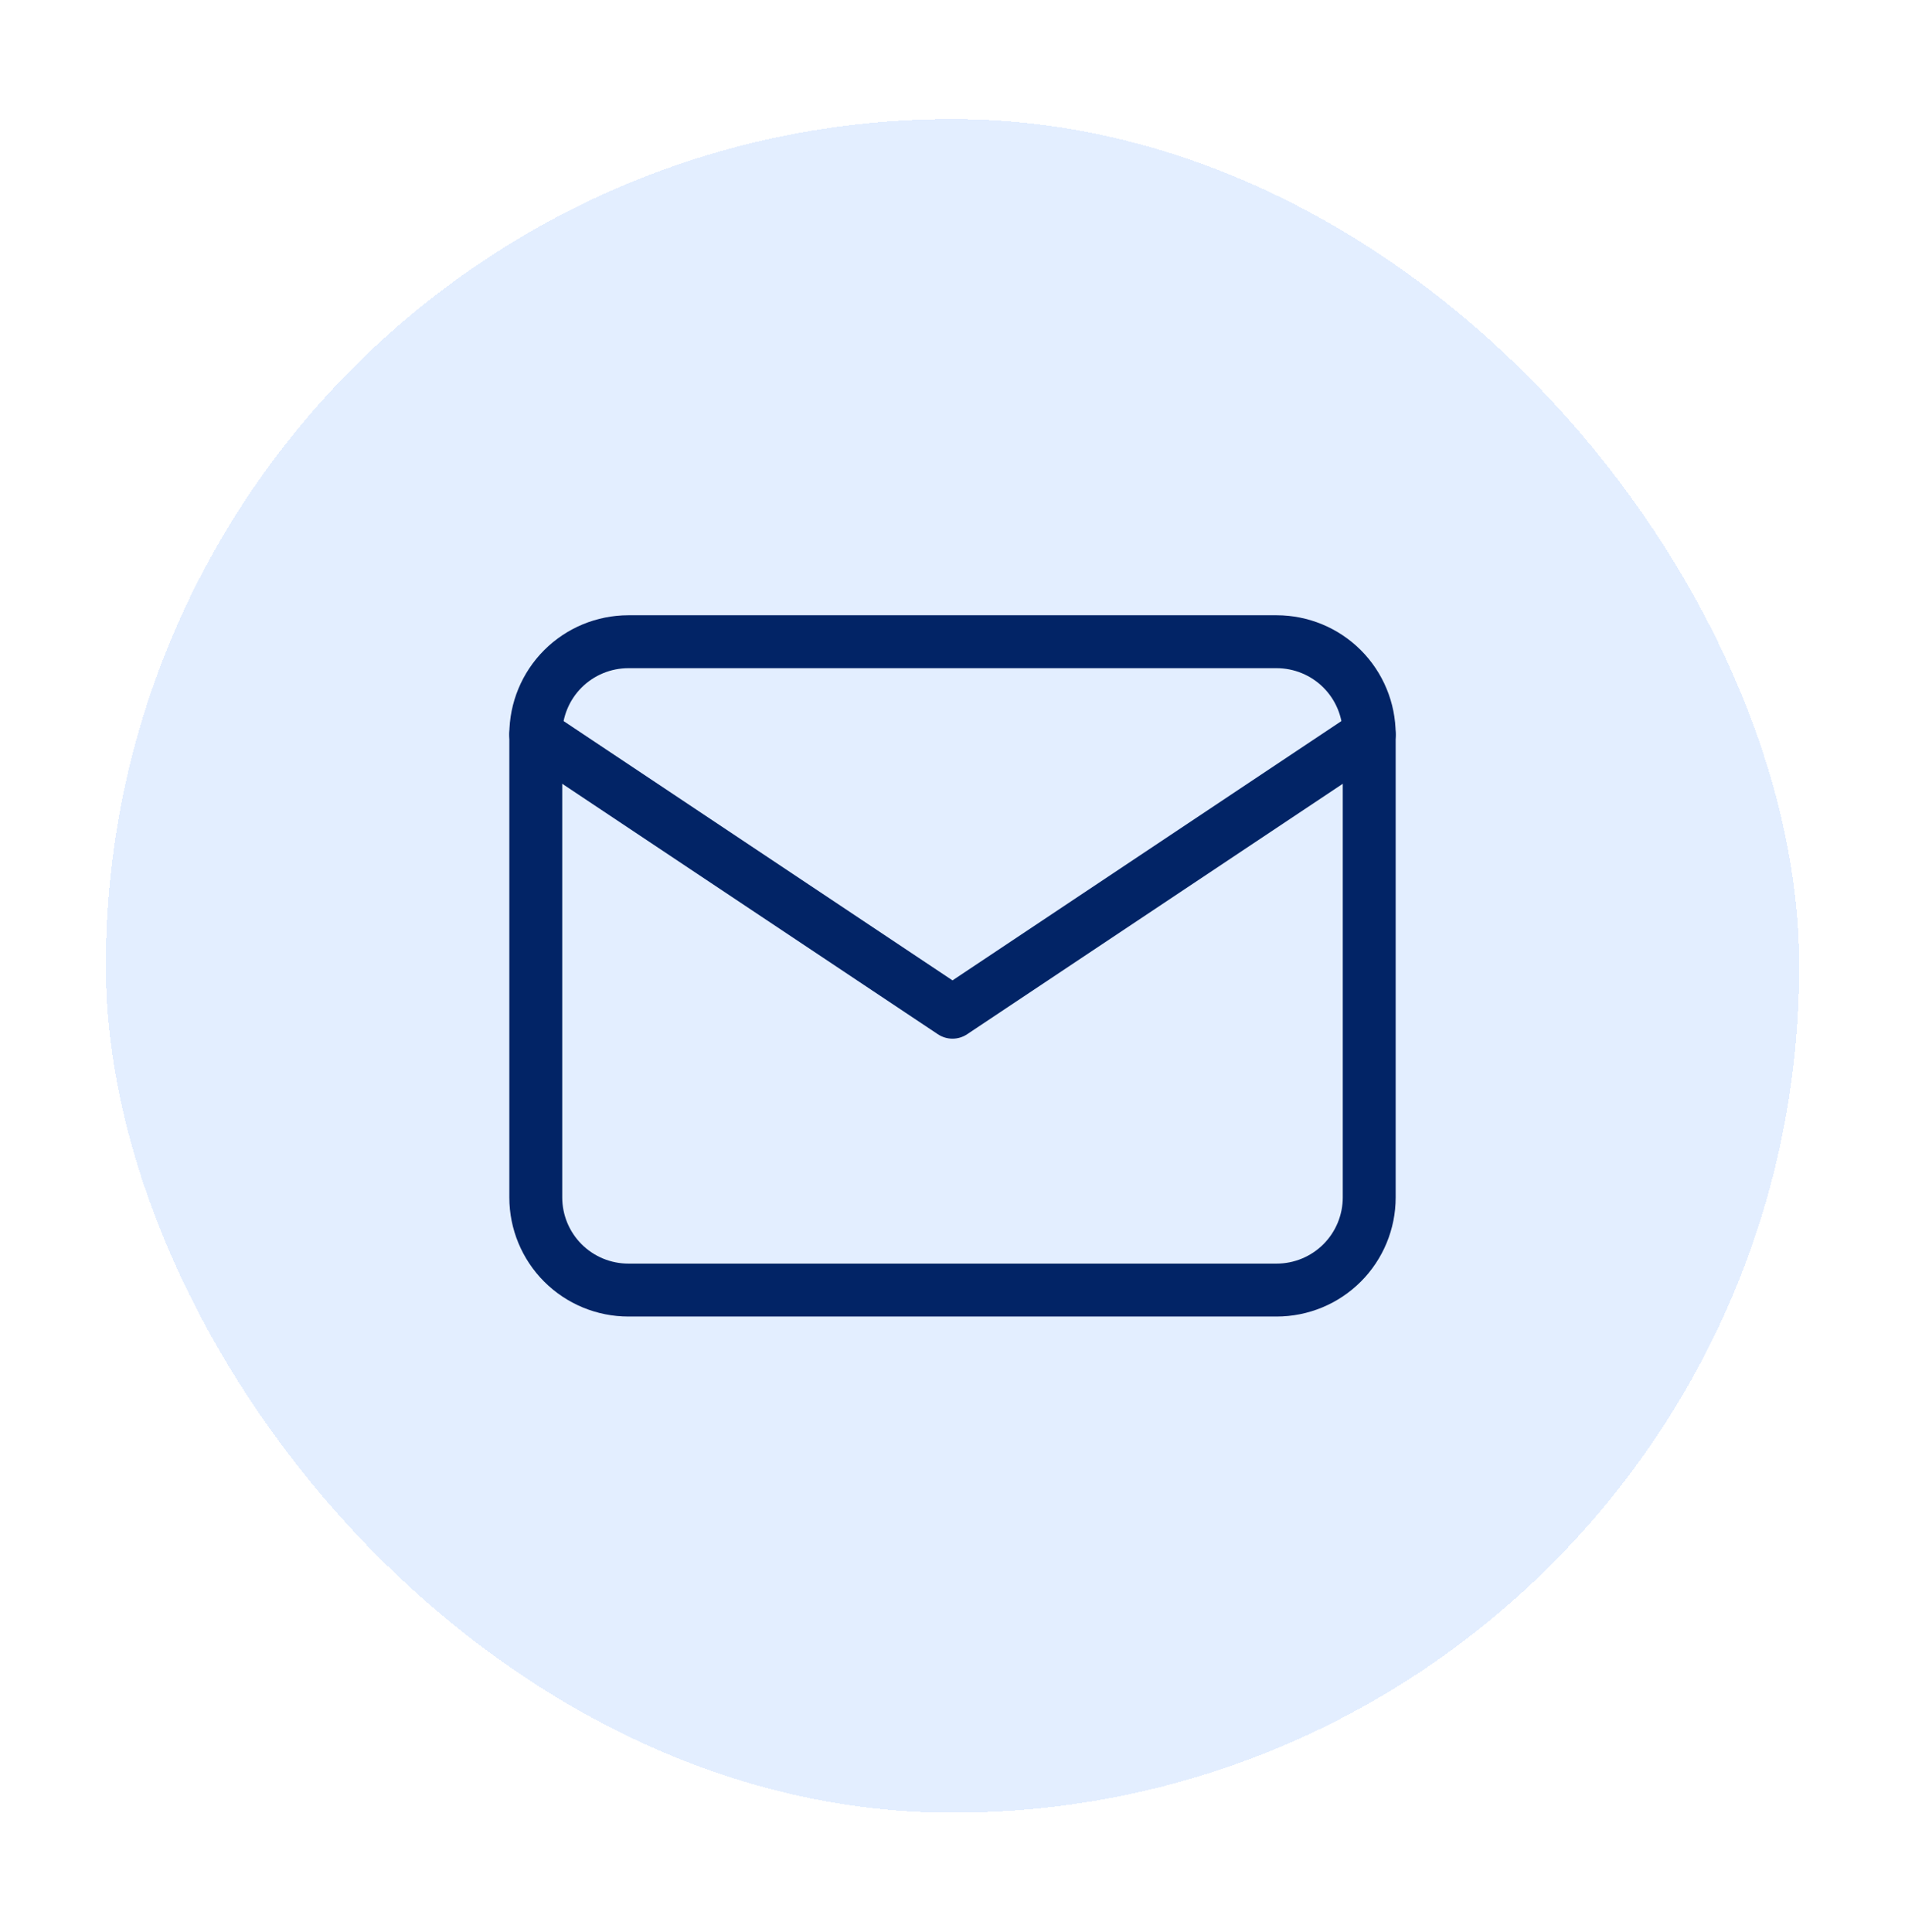
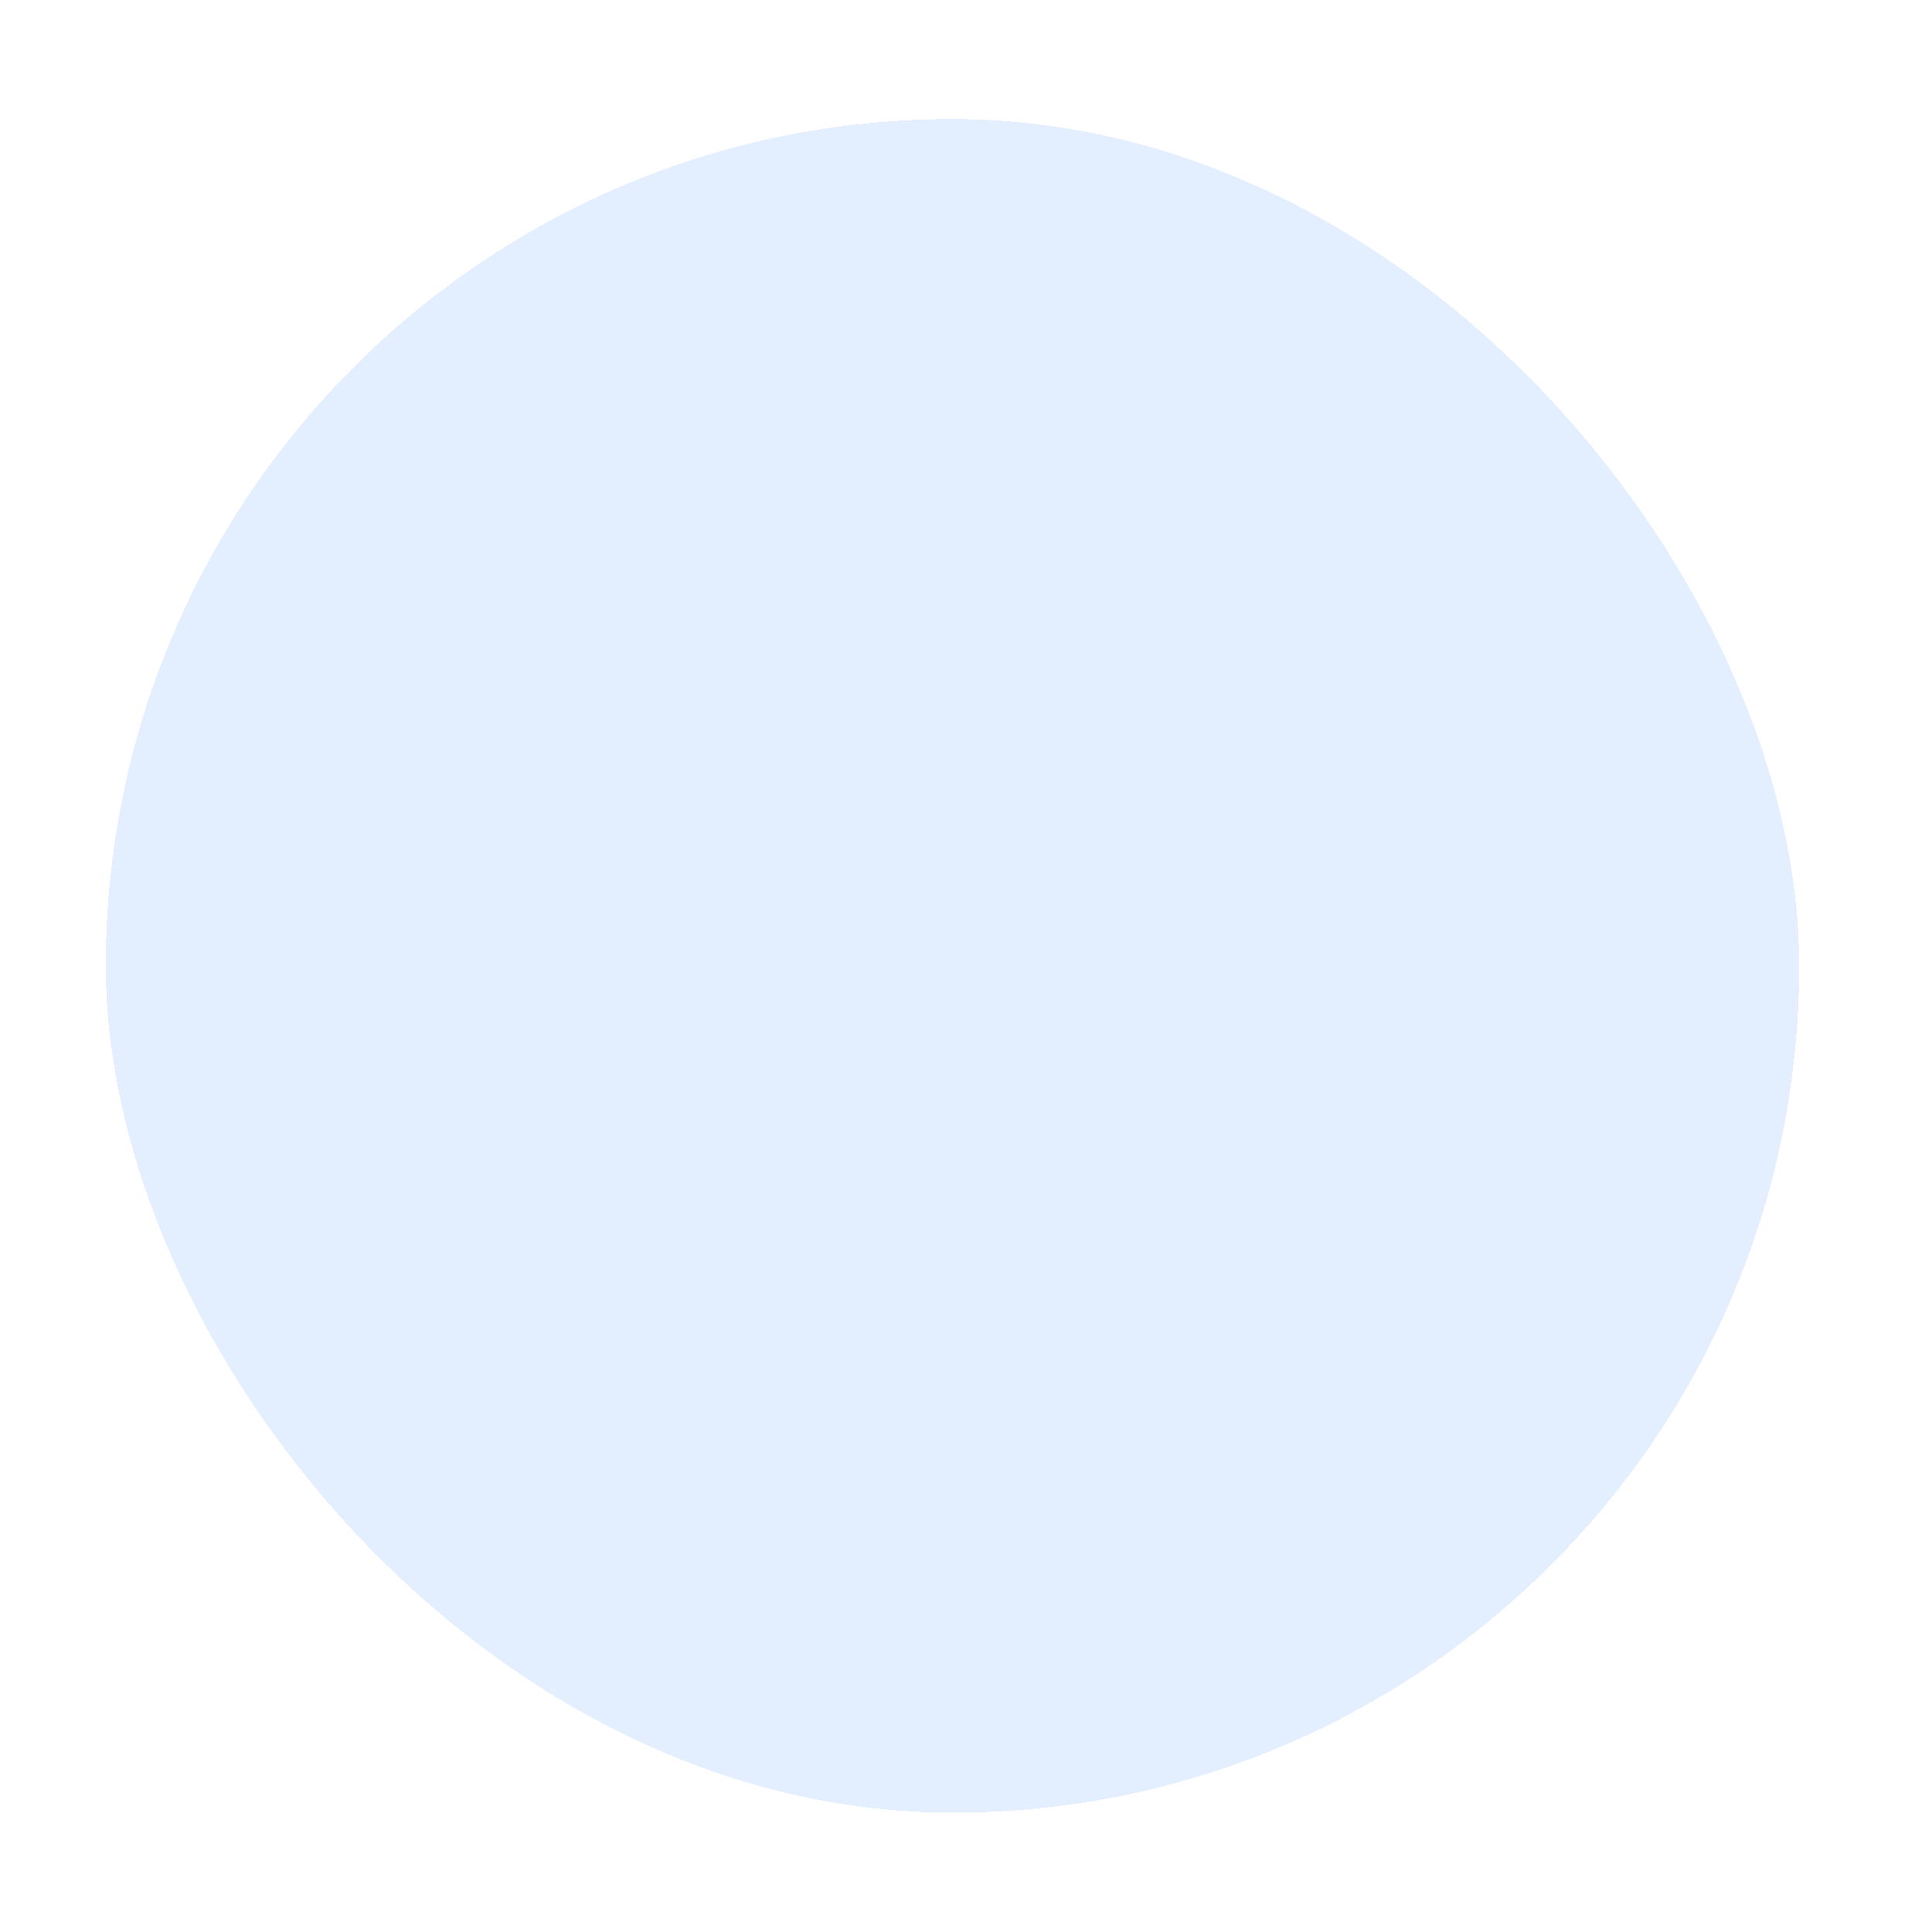
<svg xmlns="http://www.w3.org/2000/svg" width="72" height="73" viewBox="0 0 72 73" fill="none">
  <g filter="url(#filter0_d_1_119295)">
    <rect x="4" y="0.5" width="64" height="64" rx="32" fill="#E3EEFF" shape-rendering="crispEdges" />
    <g clip-path="url(#clip0_1_119295)">
-       <path d="M20.25 23.75C20.25 22.822 20.619 21.931 21.275 21.275C21.931 20.619 22.822 20.25 23.75 20.25H48.25C49.178 20.25 50.069 20.619 50.725 21.275C51.381 21.931 51.75 22.822 51.75 23.75V41.25C51.75 42.178 51.381 43.069 50.725 43.725C50.069 44.381 49.178 44.75 48.25 44.75H23.75C22.822 44.75 21.931 44.381 21.275 43.725C20.619 43.069 20.25 42.178 20.25 41.25V23.75Z" stroke="#022466" stroke-width="2" stroke-linecap="round" stroke-linejoin="round" />
-       <path d="M20.25 23.75L36 34.25L51.75 23.75" stroke="#022466" stroke-width="2" stroke-linecap="round" stroke-linejoin="round" />
-     </g>
+       </g>
  </g>
  <defs>
    <filter id="filter0_d_1_119295" x="0" y="0.5" width="72" height="72" filterUnits="userSpaceOnUse" color-interpolation-filters="sRGB">
      <feFlood flood-opacity="0" result="BackgroundImageFix" />
      <feColorMatrix in="SourceAlpha" type="matrix" values="0 0 0 0 0 0 0 0 0 0 0 0 0 0 0 0 0 0 127 0" result="hardAlpha" />
      <feOffset dy="4" />
      <feGaussianBlur stdDeviation="2" />
      <feComposite in2="hardAlpha" operator="out" />
      <feColorMatrix type="matrix" values="0 0 0 0 0.817 0 0 0 0 0.817 0 0 0 0 0.817 0 0 0 0.25 0" />
      <feBlend mode="normal" in2="BackgroundImageFix" result="effect1_dropShadow_1_119295" />
      <feBlend mode="normal" in="SourceGraphic" in2="effect1_dropShadow_1_119295" result="shape" />
    </filter>
    <clipPath id="clip0_1_119295">
-       <rect width="42" height="42" fill="white" transform="translate(15 11.5)" />
-     </clipPath>
+       </clipPath>
  </defs>
</svg>